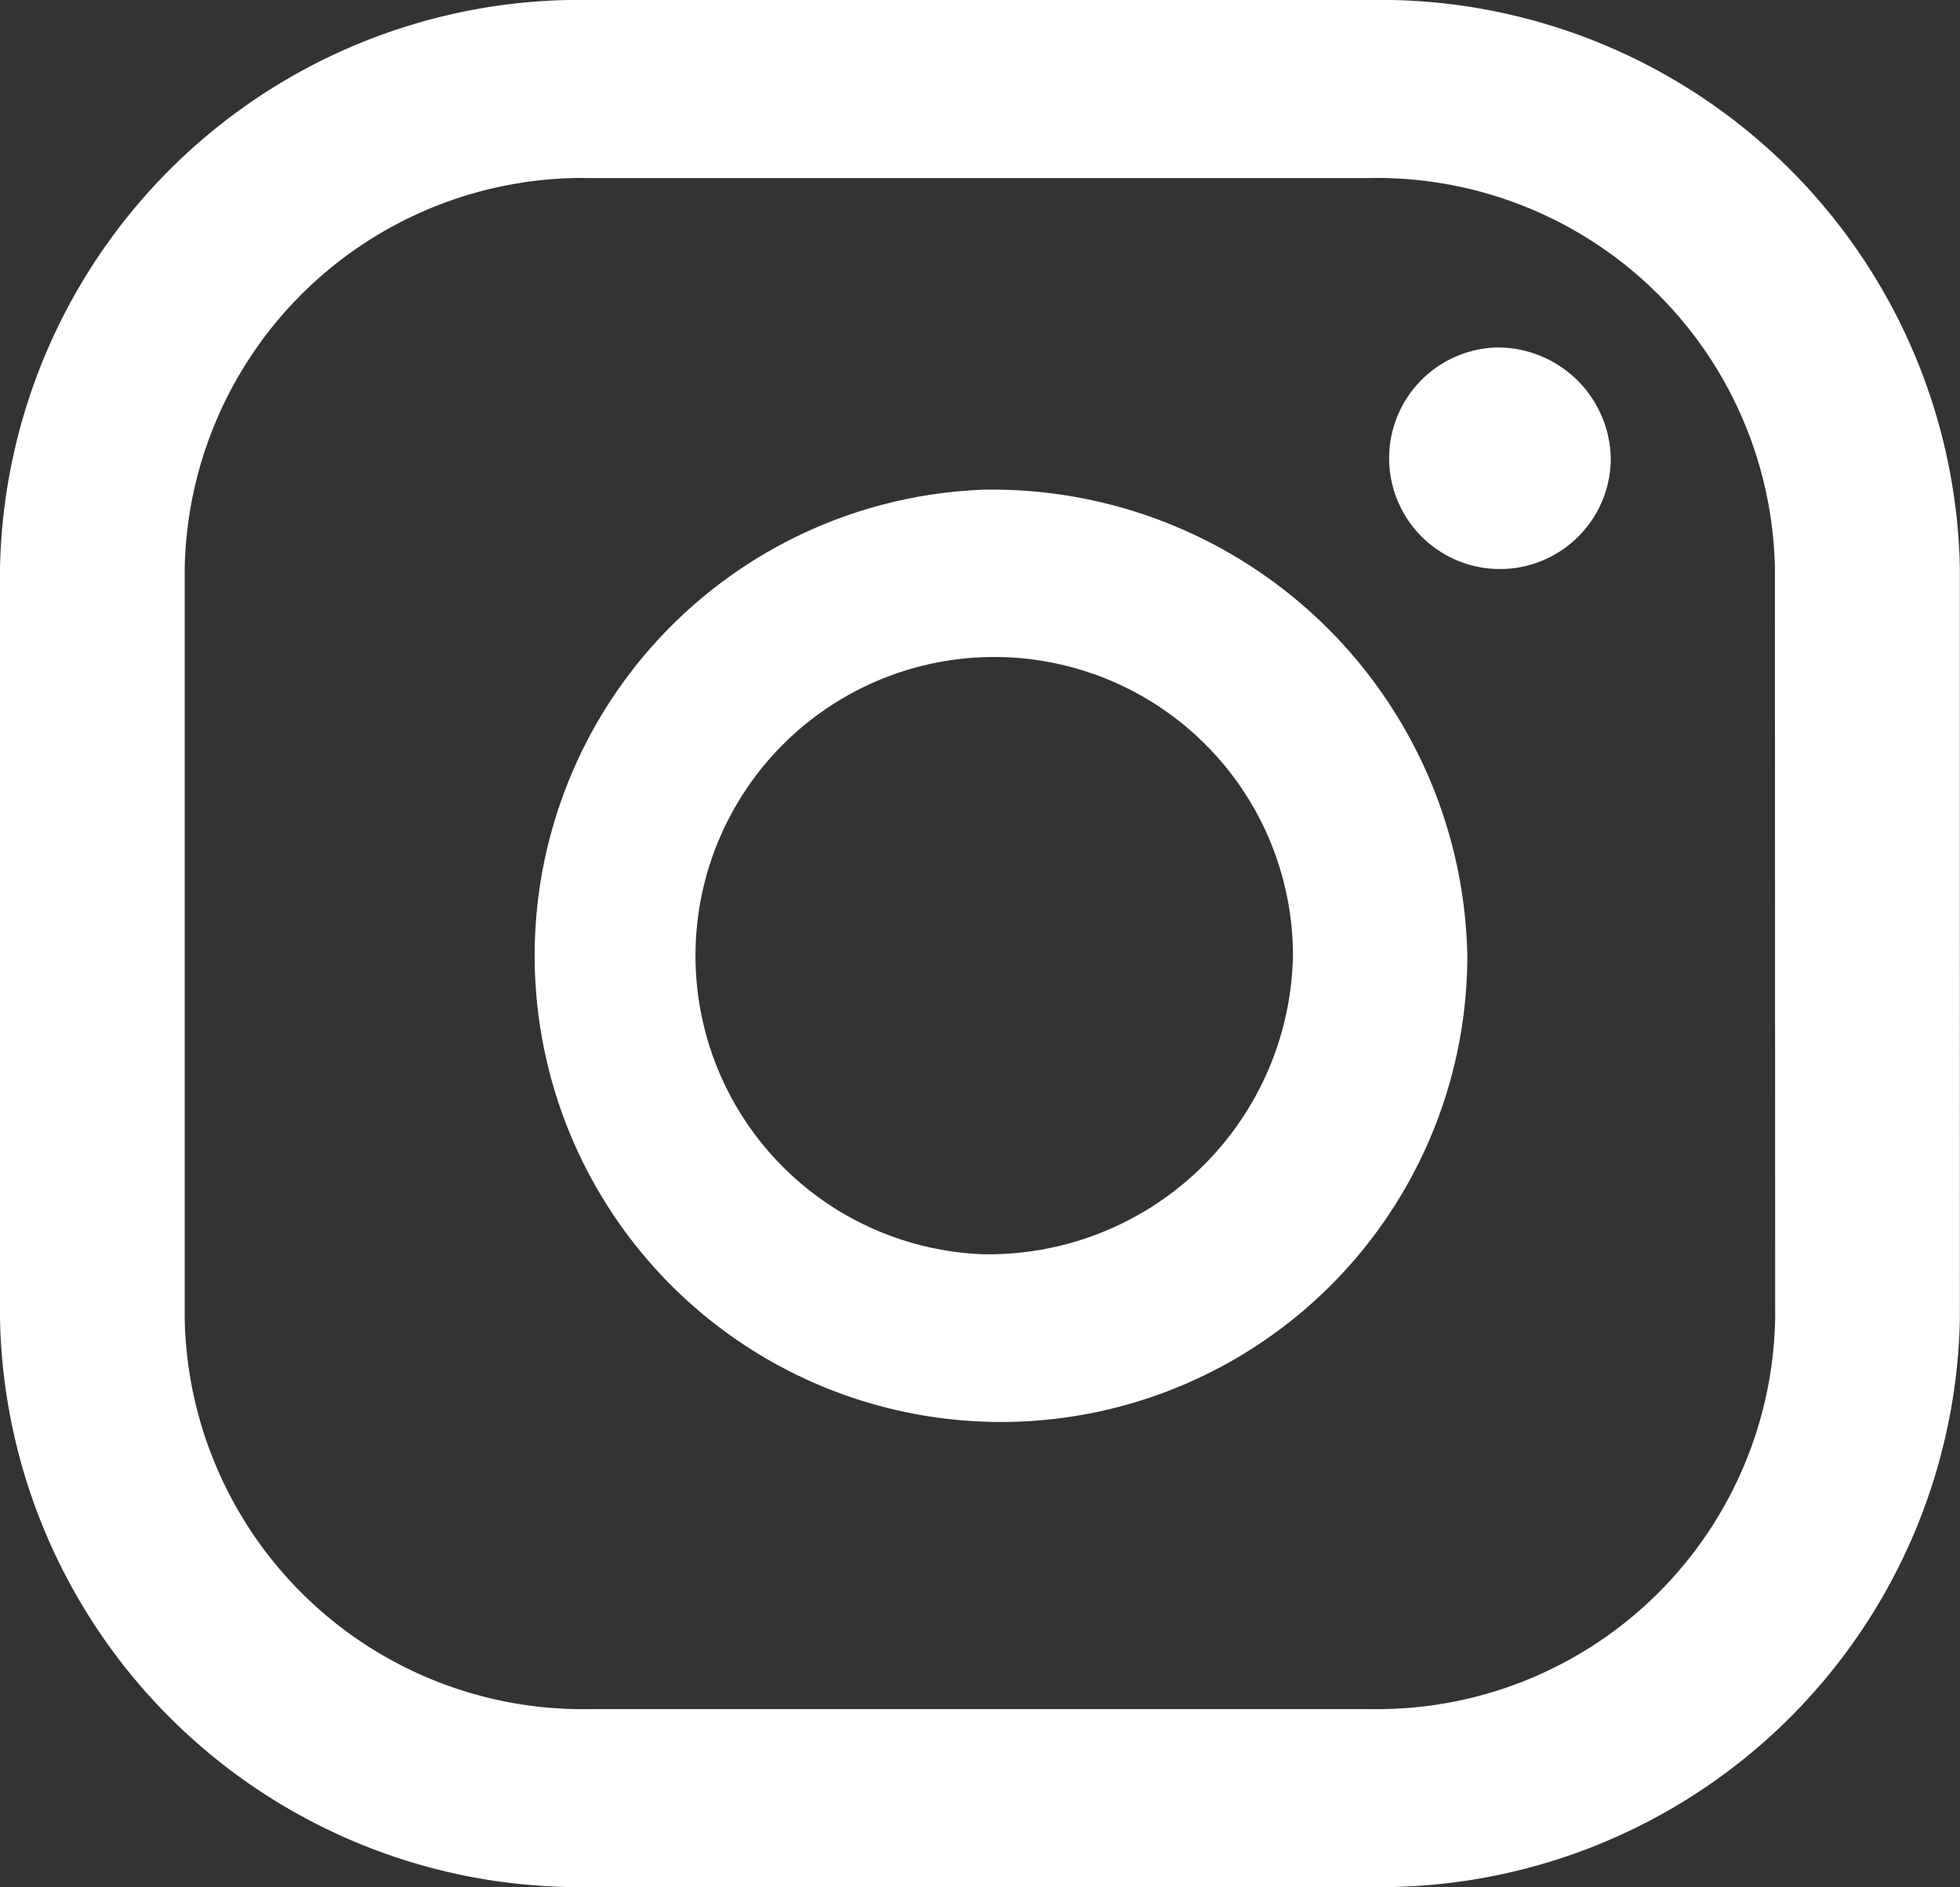
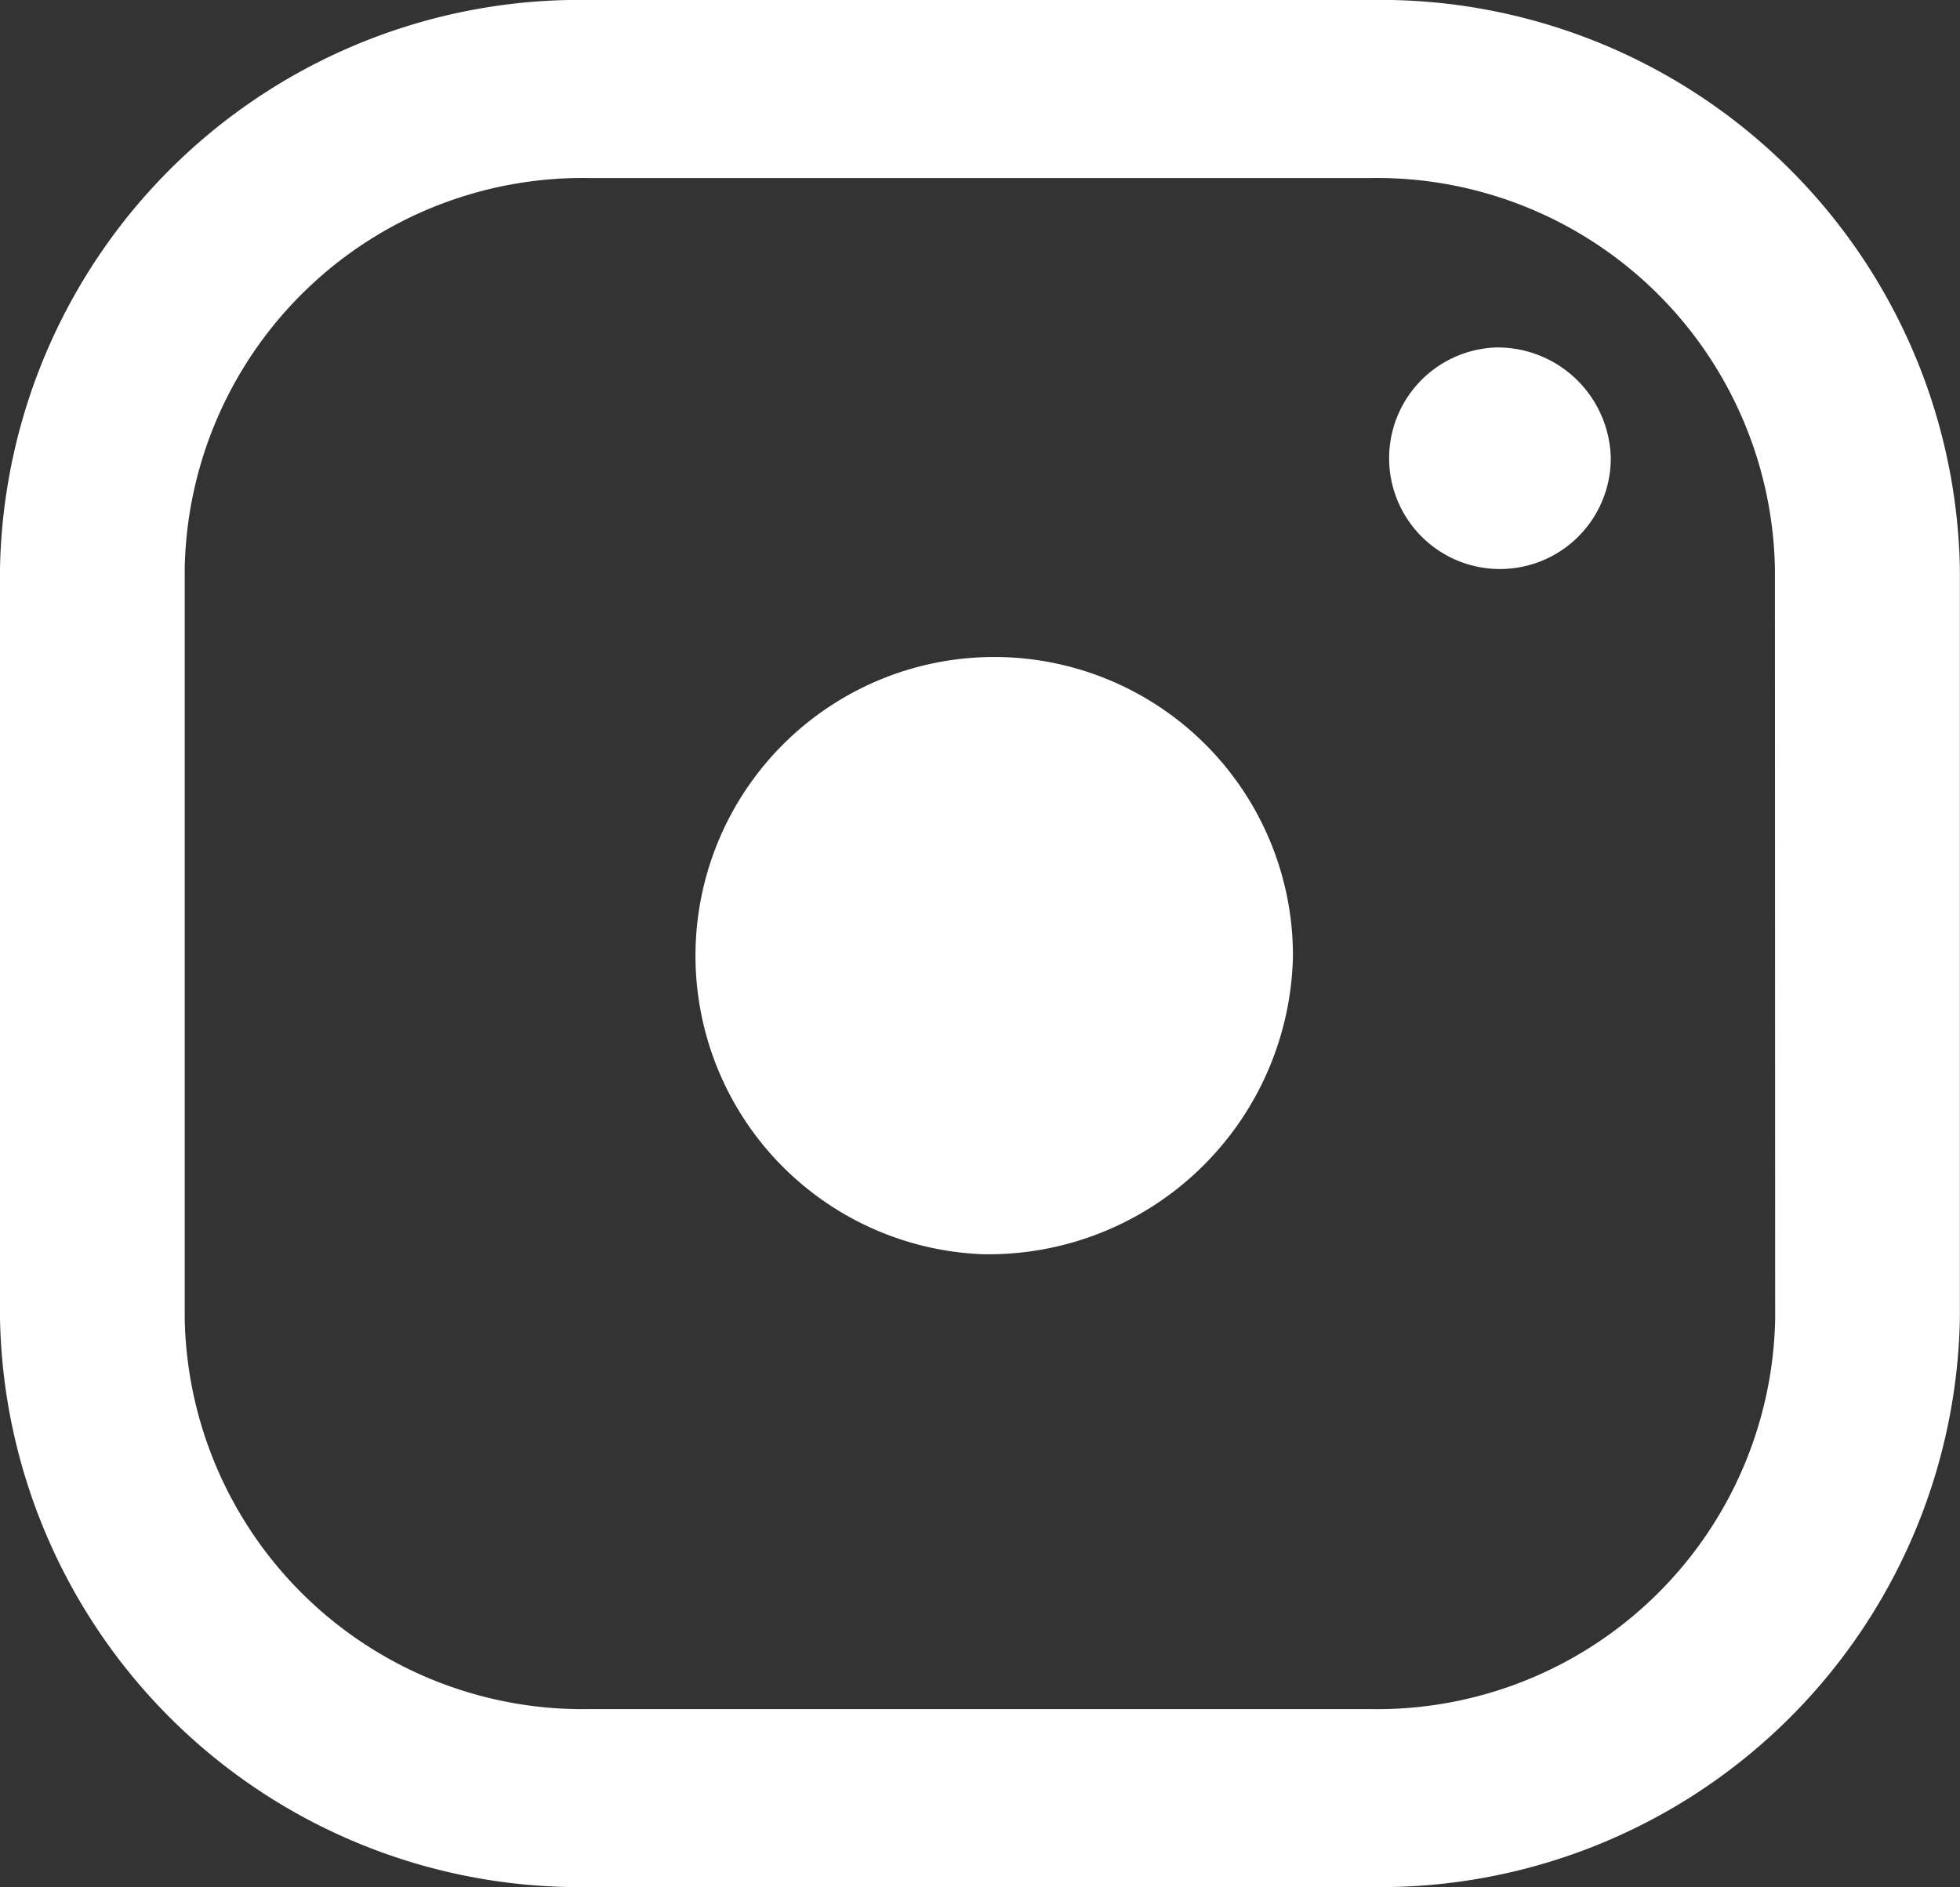
<svg xmlns="http://www.w3.org/2000/svg" width="15.917" height="15.325" viewBox="0 0 15.917 15.325">
  <rect x="0" y="0" width="15.917" height="15.325" fill="#333333" stroke="none" />
-   <path id="Instagram" d="M33.445,24.122a.9.9,0,1,0,.936.9.919.919,0,0,0-.936-.9Zm-4.16,1.155a3.787,3.787,0,1,0,3.931,3.784A3.86,3.86,0,0,0,29.285,25.277Zm0,6.209A2.426,2.426,0,1,1,31.8,29.061,2.473,2.473,0,0,1,29.285,31.486Zm7.931-5.57A4.707,4.707,0,0,0,32.422,21.3H26.094A4.708,4.708,0,0,0,21.3,25.916v6.093a4.707,4.707,0,0,0,4.794,4.616h6.328a4.708,4.708,0,0,0,4.794-4.616Zm-1.5,6.094a3.233,3.233,0,0,1-3.293,3.17H26.094A3.233,3.233,0,0,1,22.8,32.009V25.916a3.233,3.233,0,0,1,3.293-3.17h6.328a3.233,3.233,0,0,1,3.293,3.171Z" transform="translate(-21.3 -21.3)" fill="#fff" />
+   <path id="Instagram" d="M33.445,24.122a.9.9,0,1,0,.936.9.919.919,0,0,0-.936-.9Zm-4.16,1.155A3.86,3.86,0,0,0,29.285,25.277Zm0,6.209A2.426,2.426,0,1,1,31.8,29.061,2.473,2.473,0,0,1,29.285,31.486Zm7.931-5.57A4.707,4.707,0,0,0,32.422,21.3H26.094A4.708,4.708,0,0,0,21.3,25.916v6.093a4.707,4.707,0,0,0,4.794,4.616h6.328a4.708,4.708,0,0,0,4.794-4.616Zm-1.5,6.094a3.233,3.233,0,0,1-3.293,3.17H26.094A3.233,3.233,0,0,1,22.8,32.009V25.916a3.233,3.233,0,0,1,3.293-3.17h6.328a3.233,3.233,0,0,1,3.293,3.171Z" transform="translate(-21.3 -21.3)" fill="#fff" />
</svg>